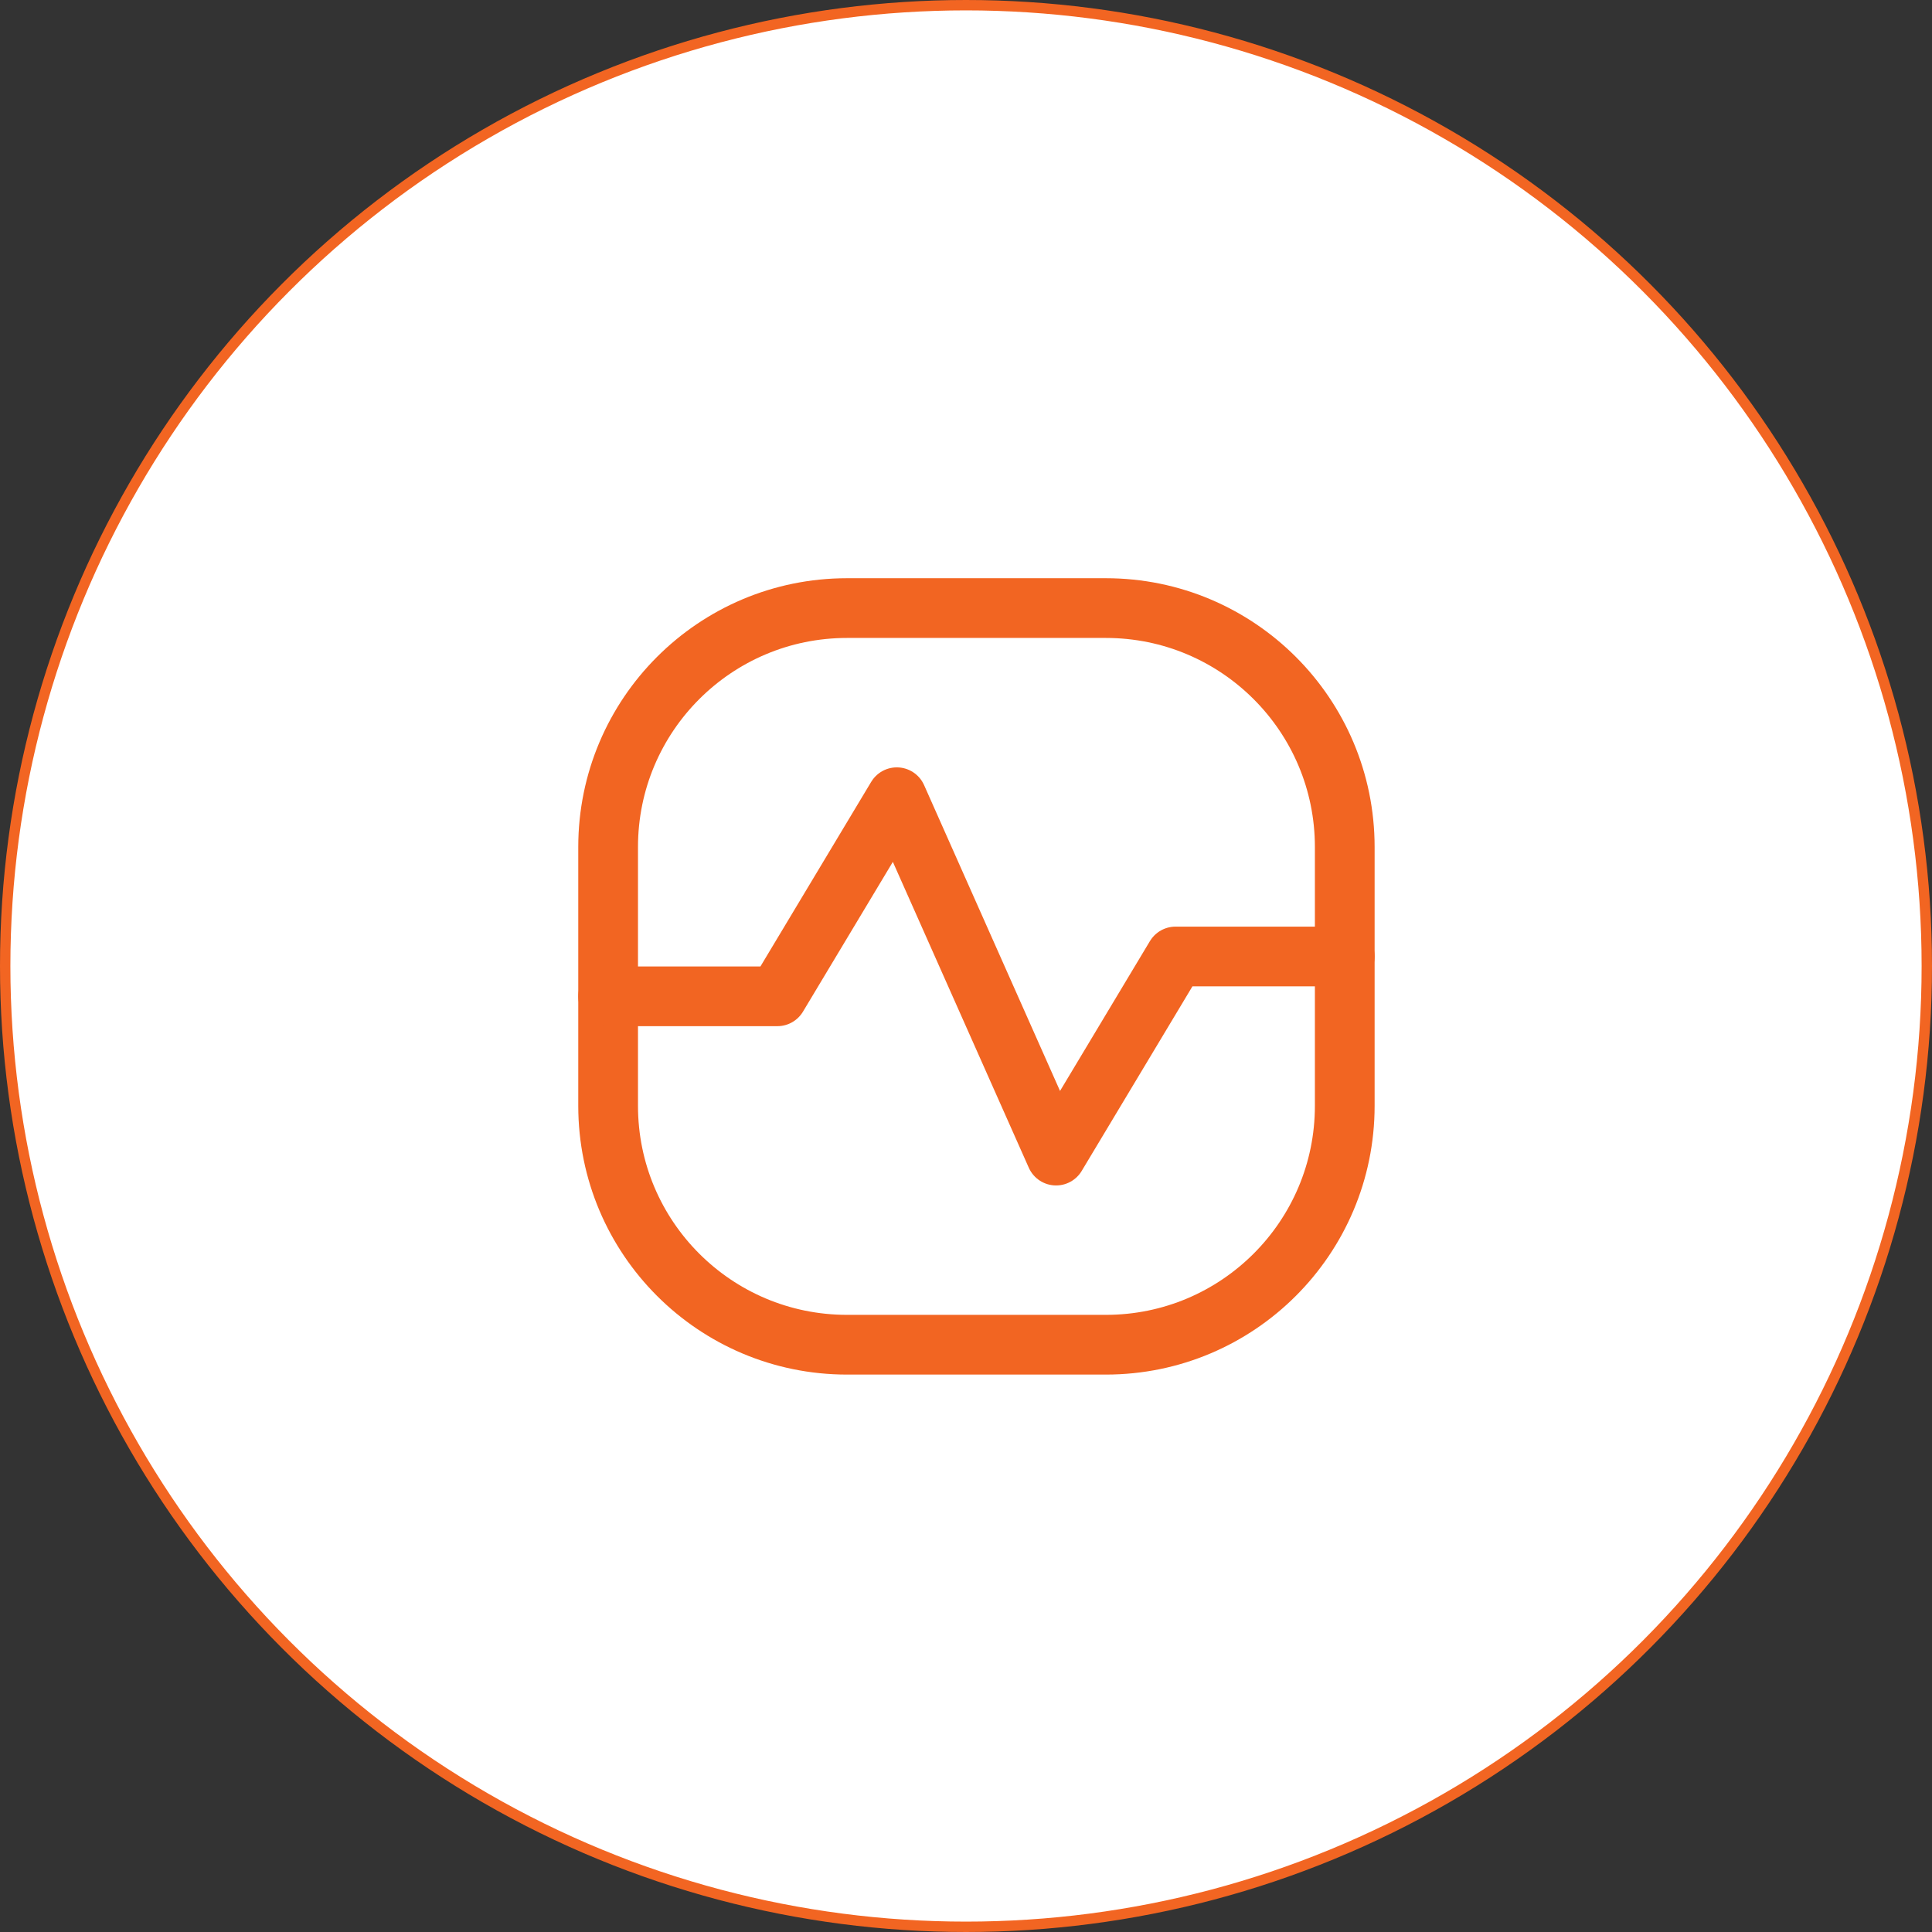
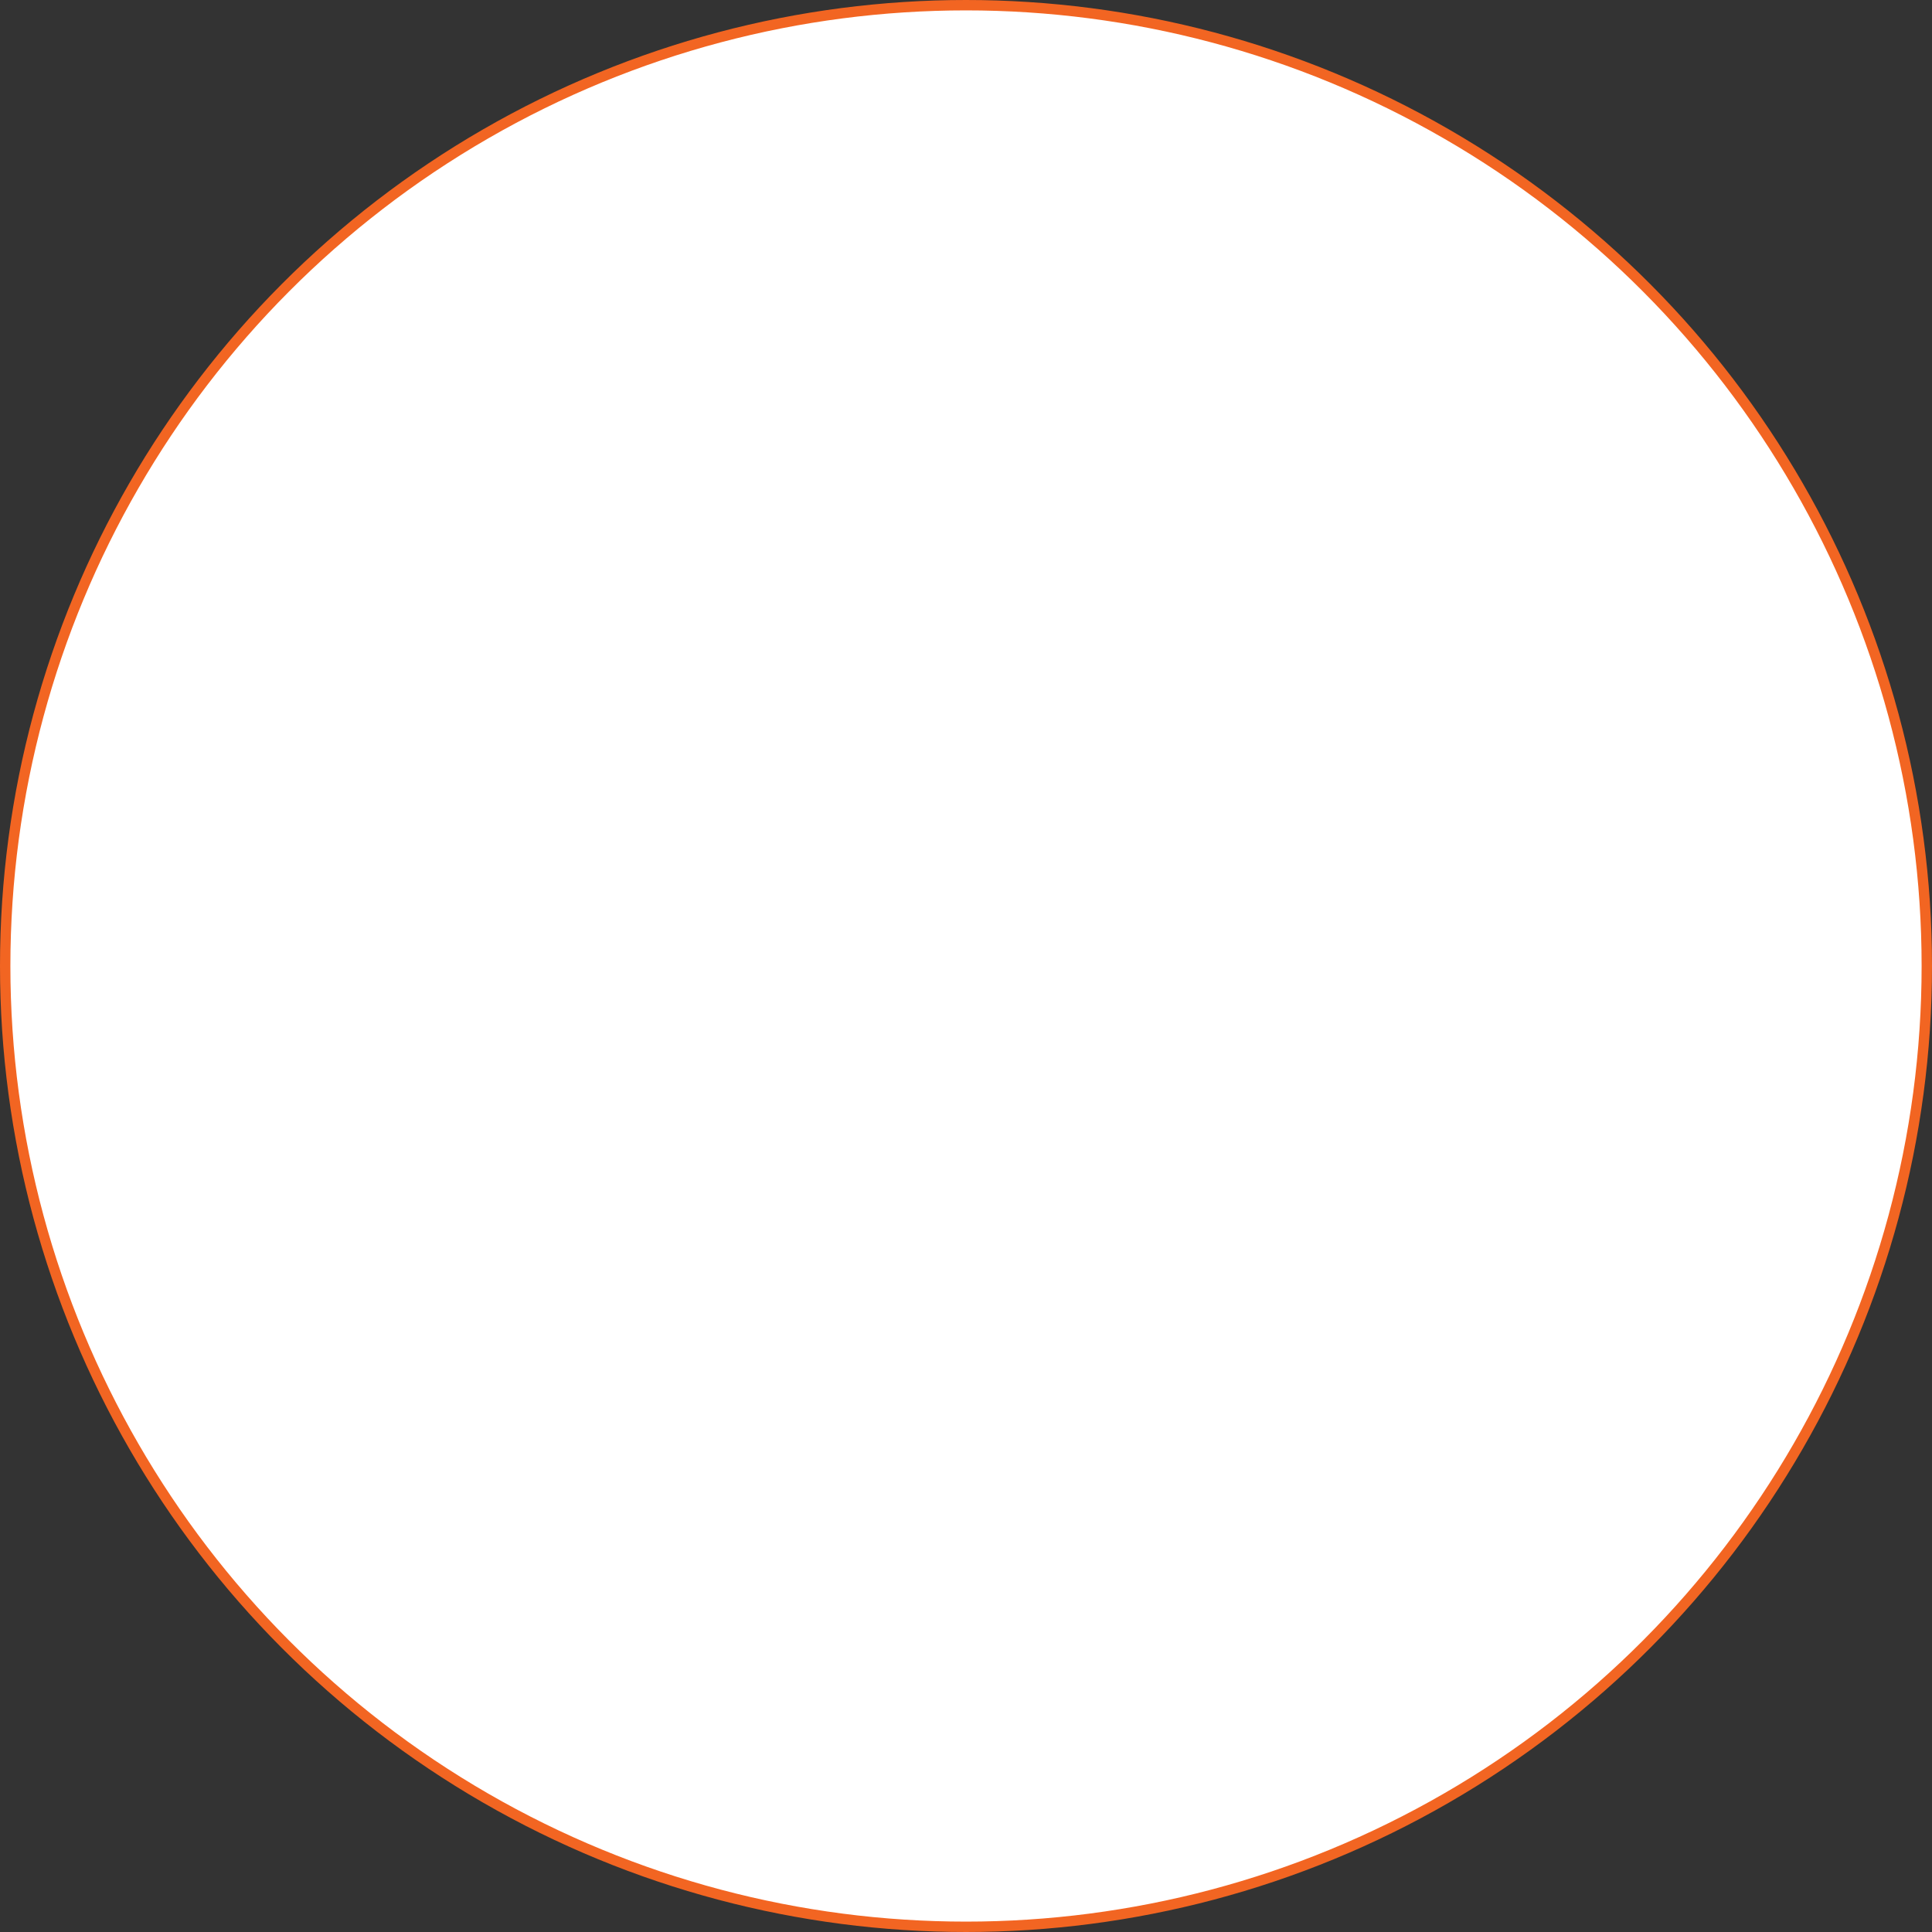
<svg xmlns="http://www.w3.org/2000/svg" width="93" height="93" viewBox="0 0 93 93" fill="none">
  <rect x="0" y="0" width="93" height="93" fill="#333333" stroke="none" />
  <circle cx="46.5" cy="46.5" r="46.25" fill="white" stroke="#F26522" stroke-width="0.5" />
-   <path d="M53.232 29.271H40.773C34.422 29.271 29.273 34.42 29.273 40.772V53.23C29.273 59.581 34.422 64.73 40.773 64.73H53.232C59.583 64.73 64.732 59.581 64.732 53.23V40.772C64.732 34.42 59.583 29.271 53.232 29.271Z" stroke="#F26522" stroke-width="2.875" />
-   <path d="M29.273 47.959H37.419L43.169 38.376L50.836 55.626L56.586 46.042H64.732" stroke="#F26522" stroke-width="2.875" stroke-linecap="round" stroke-linejoin="round" />
</svg>